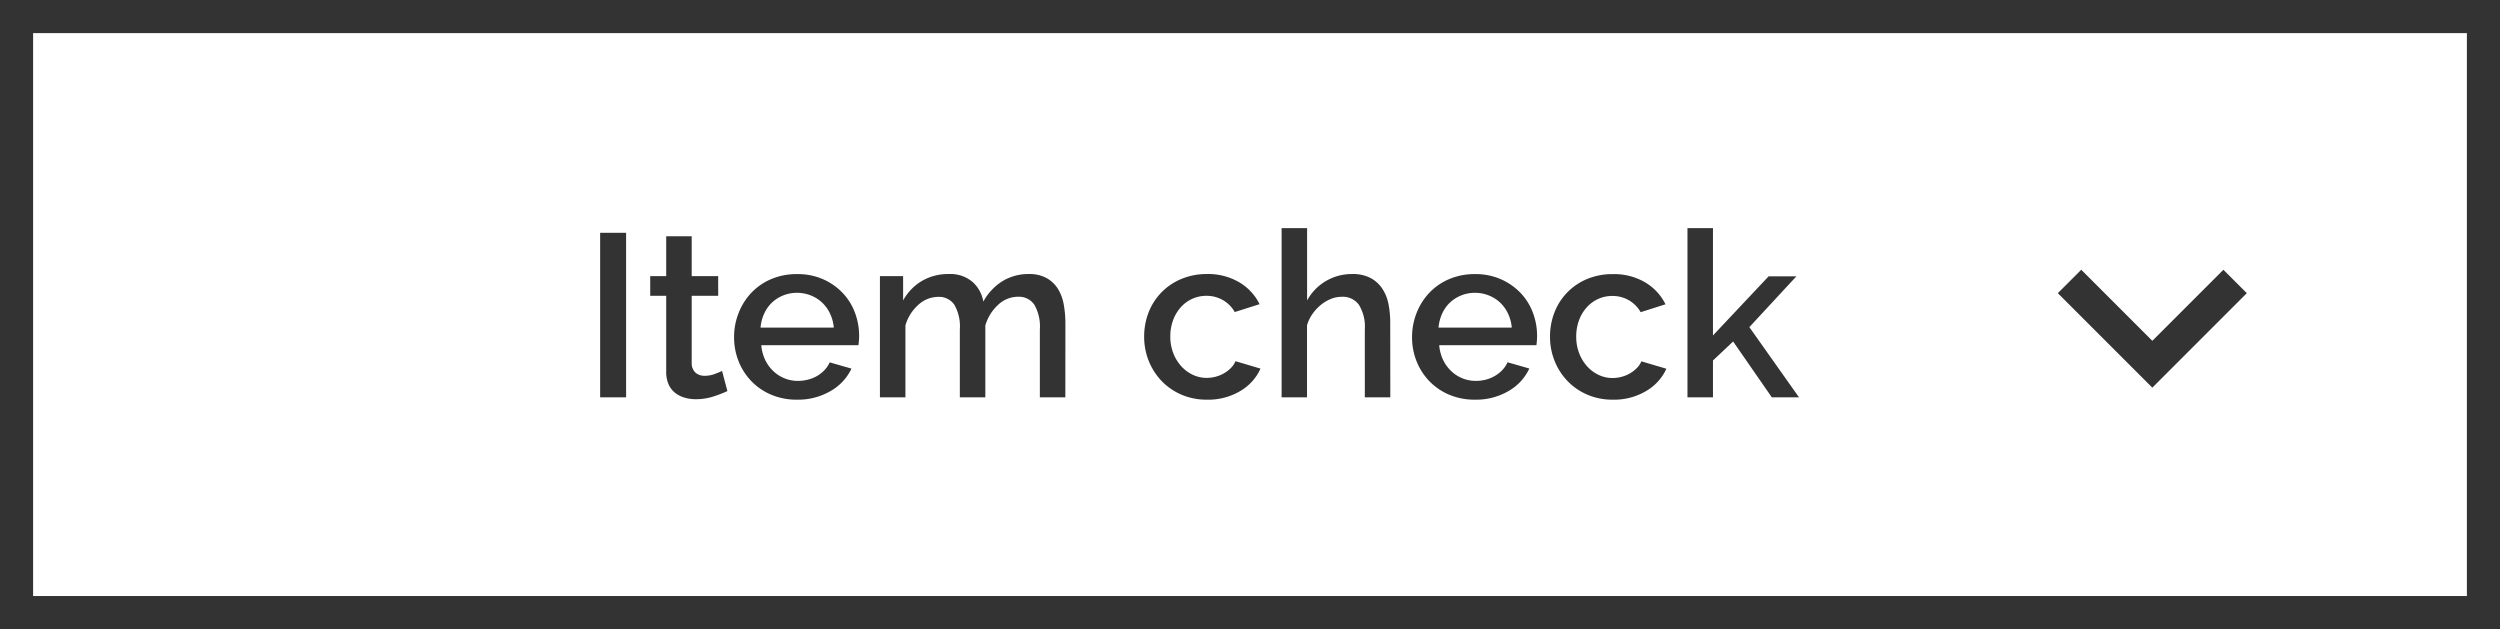
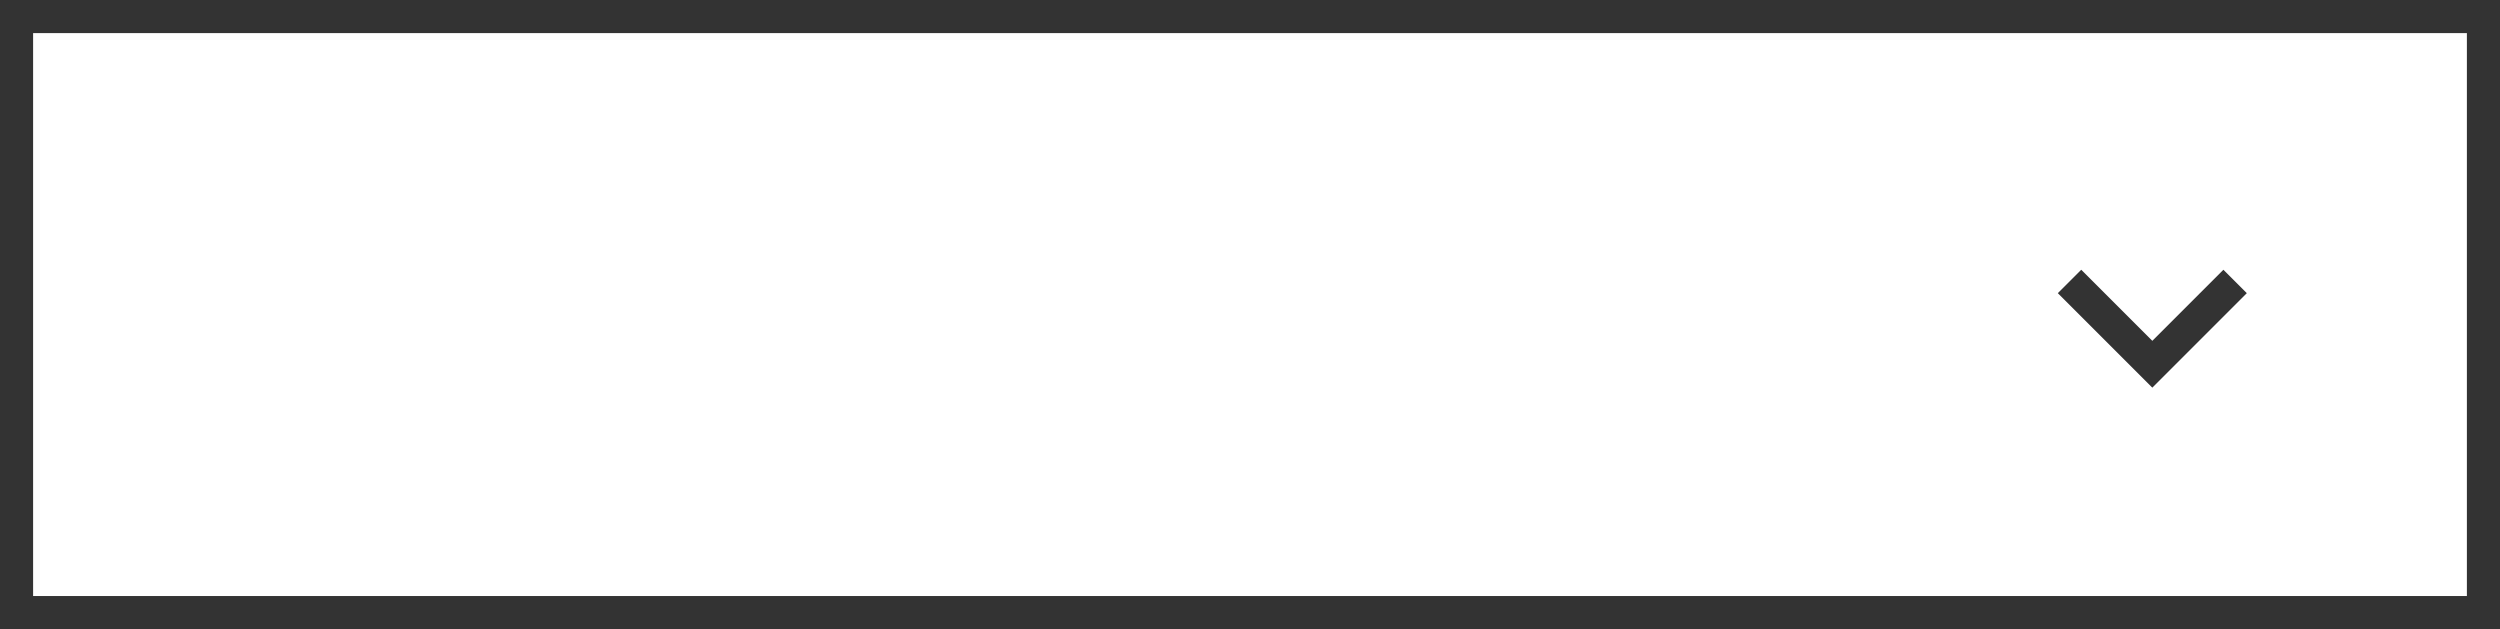
<svg xmlns="http://www.w3.org/2000/svg" width="151" height="38" viewBox="0 0 151 38">
  <g id="btn" transform="translate(-160 -1017)">
    <g id="長方形_35" data-name="長方形 35" transform="translate(160 1017)" fill="none" stroke="#333" stroke-width="2">
      <rect width="151" height="38" stroke="none" />
      <rect x="1" y="1" width="149" height="36" fill="none" />
    </g>
-     <path id="パス_2089" data-name="パス 2089" d="M-35.651,0V-9.94h1.568V0Zm7.686-.378a7.719,7.719,0,0,1-.812.315,3.433,3.433,0,0,1-1.106.175,2.344,2.344,0,0,1-.686-.1,1.681,1.681,0,0,1-.567-.294,1.335,1.335,0,0,1-.385-.511,1.873,1.873,0,0,1-.14-.763V-6.132h-.966v-1.19h.966V-9.73h1.54v2.408h1.6v1.19h-1.6v4.088a.761.761,0,0,0,.245.567.831.831,0,0,0,.539.175,1.716,1.716,0,0,0,.616-.112q.294-.112.434-.182Zm4.2.518a3.894,3.894,0,0,1-1.554-.3,3.617,3.617,0,0,1-1.2-.819,3.692,3.692,0,0,1-.77-1.2,3.9,3.9,0,0,1-.273-1.456A3.955,3.955,0,0,1-27.286-5.1a3.754,3.754,0,0,1,.77-1.218,3.566,3.566,0,0,1,1.2-.826,3.931,3.931,0,0,1,1.568-.3A3.768,3.768,0,0,1-22.2-7.14a3.7,3.7,0,0,1,1.183.819,3.5,3.5,0,0,1,.749,1.19,3.953,3.953,0,0,1,.259,1.421q0,.168-.014.315t-.028.245h-5.866a2.507,2.507,0,0,0,.231.882,2.321,2.321,0,0,0,.49.679,2.134,2.134,0,0,0,.686.441,2.148,2.148,0,0,0,.805.154,2.448,2.448,0,0,0,.609-.077,2.147,2.147,0,0,0,.553-.224,1.96,1.96,0,0,0,.448-.357,1.666,1.666,0,0,0,.308-.462l1.316.378A3.051,3.051,0,0,1-21.728-.385,3.883,3.883,0,0,1-23.765.14Zm2.226-4.354a2.463,2.463,0,0,0-.231-.854,2.2,2.2,0,0,0-.483-.665,2.155,2.155,0,0,0-.686-.427,2.239,2.239,0,0,0-.826-.154,2.185,2.185,0,0,0-.819.154,2.175,2.175,0,0,0-.679.427,2.1,2.1,0,0,0-.476.665,2.563,2.563,0,0,0-.224.854ZM-7.553,0h-1.54V-4.1a2.634,2.634,0,0,0-.336-1.5,1.124,1.124,0,0,0-.98-.476,1.752,1.752,0,0,0-1.2.483,2.719,2.719,0,0,0-.777,1.253V0h-1.54V-4.1a2.629,2.629,0,0,0-.336-1.5,1.116,1.116,0,0,0-.966-.469,1.791,1.791,0,0,0-1.2.476,2.647,2.647,0,0,0-.784,1.246V0h-1.54V-7.322h1.4v1.47a3.094,3.094,0,0,1,1.141-1.183,3.146,3.146,0,0,1,1.617-.413,2.057,2.057,0,0,1,1.435.476,2.039,2.039,0,0,1,.651,1.19,3.352,3.352,0,0,1,1.162-1.239,3,3,0,0,1,1.6-.427A2.127,2.127,0,0,1-8.68-7.2,1.894,1.894,0,0,1-8-6.552a2.685,2.685,0,0,1,.35.945,6.374,6.374,0,0,1,.1,1.141Zm4.76-3.668a3.992,3.992,0,0,1,.266-1.456,3.6,3.6,0,0,1,.763-1.2,3.617,3.617,0,0,1,1.2-.819A3.931,3.931,0,0,1,1-7.448a3.693,3.693,0,0,1,1.953.5A3.152,3.152,0,0,1,4.179-5.628l-1.5.476a1.926,1.926,0,0,0-.714-.721,1.95,1.95,0,0,0-.994-.259,2.05,2.05,0,0,0-.861.182,2.075,2.075,0,0,0-.693.511,2.436,2.436,0,0,0-.462.777,2.812,2.812,0,0,0-.168.994,2.726,2.726,0,0,0,.175.987A2.537,2.537,0,0,0-.56-1.89a2.192,2.192,0,0,0,.7.525,1.954,1.954,0,0,0,.847.189,2.1,2.1,0,0,0,.56-.077,2.007,2.007,0,0,0,.511-.217,1.991,1.991,0,0,0,.406-.322,1.219,1.219,0,0,0,.259-.392l1.512.448A2.994,2.994,0,0,1,3.017-.385,3.773,3.773,0,0,1,1,.14,3.818,3.818,0,0,1-.553-.168,3.652,3.652,0,0,1-1.75-1a3.773,3.773,0,0,1-.77-1.211A3.9,3.9,0,0,1-2.793-3.668ZM12.075,0h-1.54V-4.1a2.516,2.516,0,0,0-.357-1.491,1.2,1.2,0,0,0-1.029-.483A1.756,1.756,0,0,0,8.5-5.95a2.314,2.314,0,0,0-.609.357,2.717,2.717,0,0,0-.511.546,2.328,2.328,0,0,0-.336.693V0H5.509V-10.22h1.54v4.368A3.039,3.039,0,0,1,8.19-7.028a3.074,3.074,0,0,1,1.575-.42,2.3,2.3,0,0,1,1.127.245,1.978,1.978,0,0,1,.707.651,2.619,2.619,0,0,1,.371.945,5.96,5.96,0,0,1,.1,1.141Zm5.11.14a3.894,3.894,0,0,1-1.554-.3,3.617,3.617,0,0,1-1.2-.819,3.692,3.692,0,0,1-.77-1.2,3.9,3.9,0,0,1-.273-1.456A3.955,3.955,0,0,1,13.664-5.1a3.754,3.754,0,0,1,.77-1.218,3.566,3.566,0,0,1,1.2-.826,3.931,3.931,0,0,1,1.568-.3,3.768,3.768,0,0,1,1.547.308,3.7,3.7,0,0,1,1.183.819,3.5,3.5,0,0,1,.749,1.19,3.953,3.953,0,0,1,.259,1.421q0,.168-.014.315T20.9-3.15H15.029a2.507,2.507,0,0,0,.231.882,2.321,2.321,0,0,0,.49.679,2.134,2.134,0,0,0,.686.441,2.148,2.148,0,0,0,.805.154,2.448,2.448,0,0,0,.609-.077A2.147,2.147,0,0,0,18.4-1.3a1.96,1.96,0,0,0,.448-.357,1.666,1.666,0,0,0,.308-.462l1.316.378A3.051,3.051,0,0,1,19.222-.385,3.883,3.883,0,0,1,17.185.14Zm2.226-4.354a2.463,2.463,0,0,0-.231-.854,2.2,2.2,0,0,0-.483-.665,2.155,2.155,0,0,0-.686-.427,2.239,2.239,0,0,0-.826-.154,2.185,2.185,0,0,0-.819.154,2.175,2.175,0,0,0-.679.427,2.1,2.1,0,0,0-.476.665,2.563,2.563,0,0,0-.224.854Zm2.31.546a3.992,3.992,0,0,1,.266-1.456,3.6,3.6,0,0,1,.763-1.2,3.617,3.617,0,0,1,1.2-.819,3.931,3.931,0,0,1,1.568-.3,3.693,3.693,0,0,1,1.953.5,3.152,3.152,0,0,1,1.225,1.323l-1.5.476a1.926,1.926,0,0,0-.714-.721,1.95,1.95,0,0,0-.994-.259,2.05,2.05,0,0,0-.861.182,2.075,2.075,0,0,0-.693.511,2.436,2.436,0,0,0-.462.777,2.812,2.812,0,0,0-.168.994,2.726,2.726,0,0,0,.175.987,2.537,2.537,0,0,0,.476.791,2.192,2.192,0,0,0,.7.525,1.954,1.954,0,0,0,.847.189,2.1,2.1,0,0,0,.56-.077,2.007,2.007,0,0,0,.511-.217,1.991,1.991,0,0,0,.406-.322,1.219,1.219,0,0,0,.259-.392l1.512.448A2.994,2.994,0,0,1,27.531-.385,3.773,3.773,0,0,1,25.515.14a3.818,3.818,0,0,1-1.554-.308A3.652,3.652,0,0,1,22.764-1a3.773,3.773,0,0,1-.77-1.211A3.9,3.9,0,0,1,21.721-3.668ZM35.119,0,32.781-3.374,31.563-2.226V0h-1.54V-10.22h1.54v6.482l3.36-3.57H36.6L33.761-4.242l3,4.242Z" transform="translate(231.9 1041)" fill="#333" />
    <path id="パス_82" data-name="パス 82" d="M701.414,928.283l-5,5-5-5" transform="translate(-406.414 105.717)" fill="none" stroke="#333" stroke-miterlimit="10" stroke-width="2" />
  </g>
</svg>